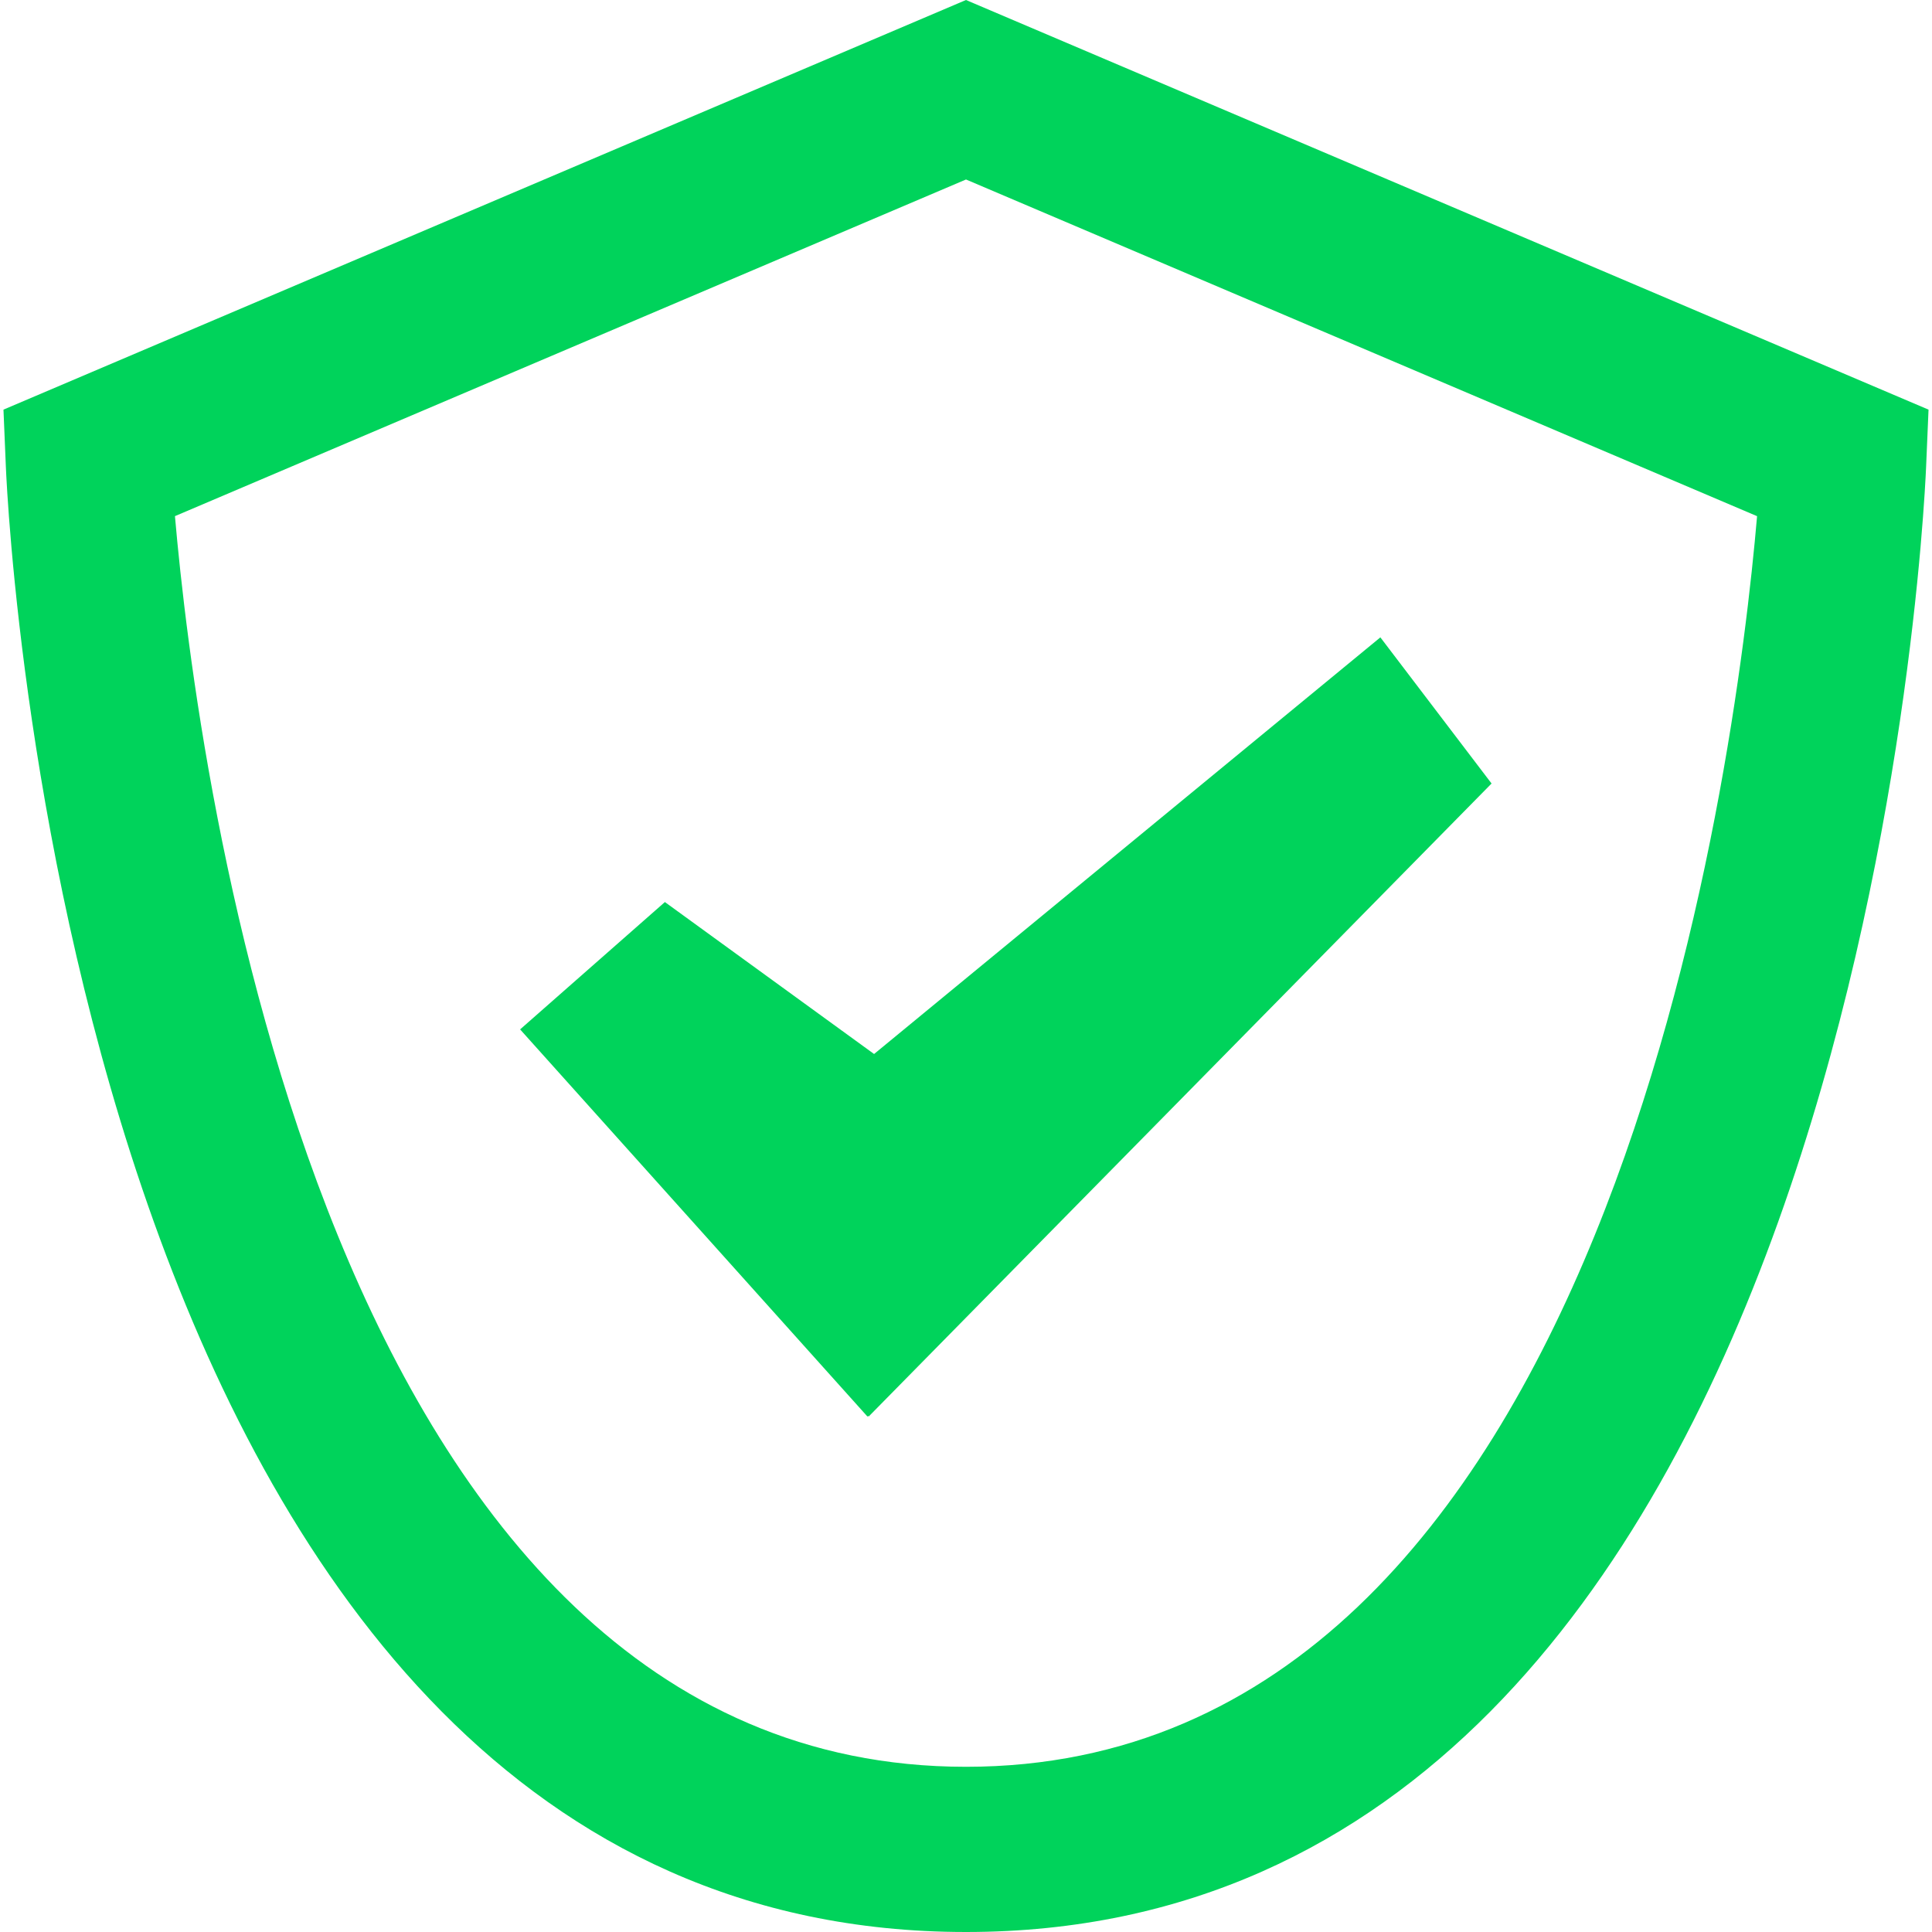
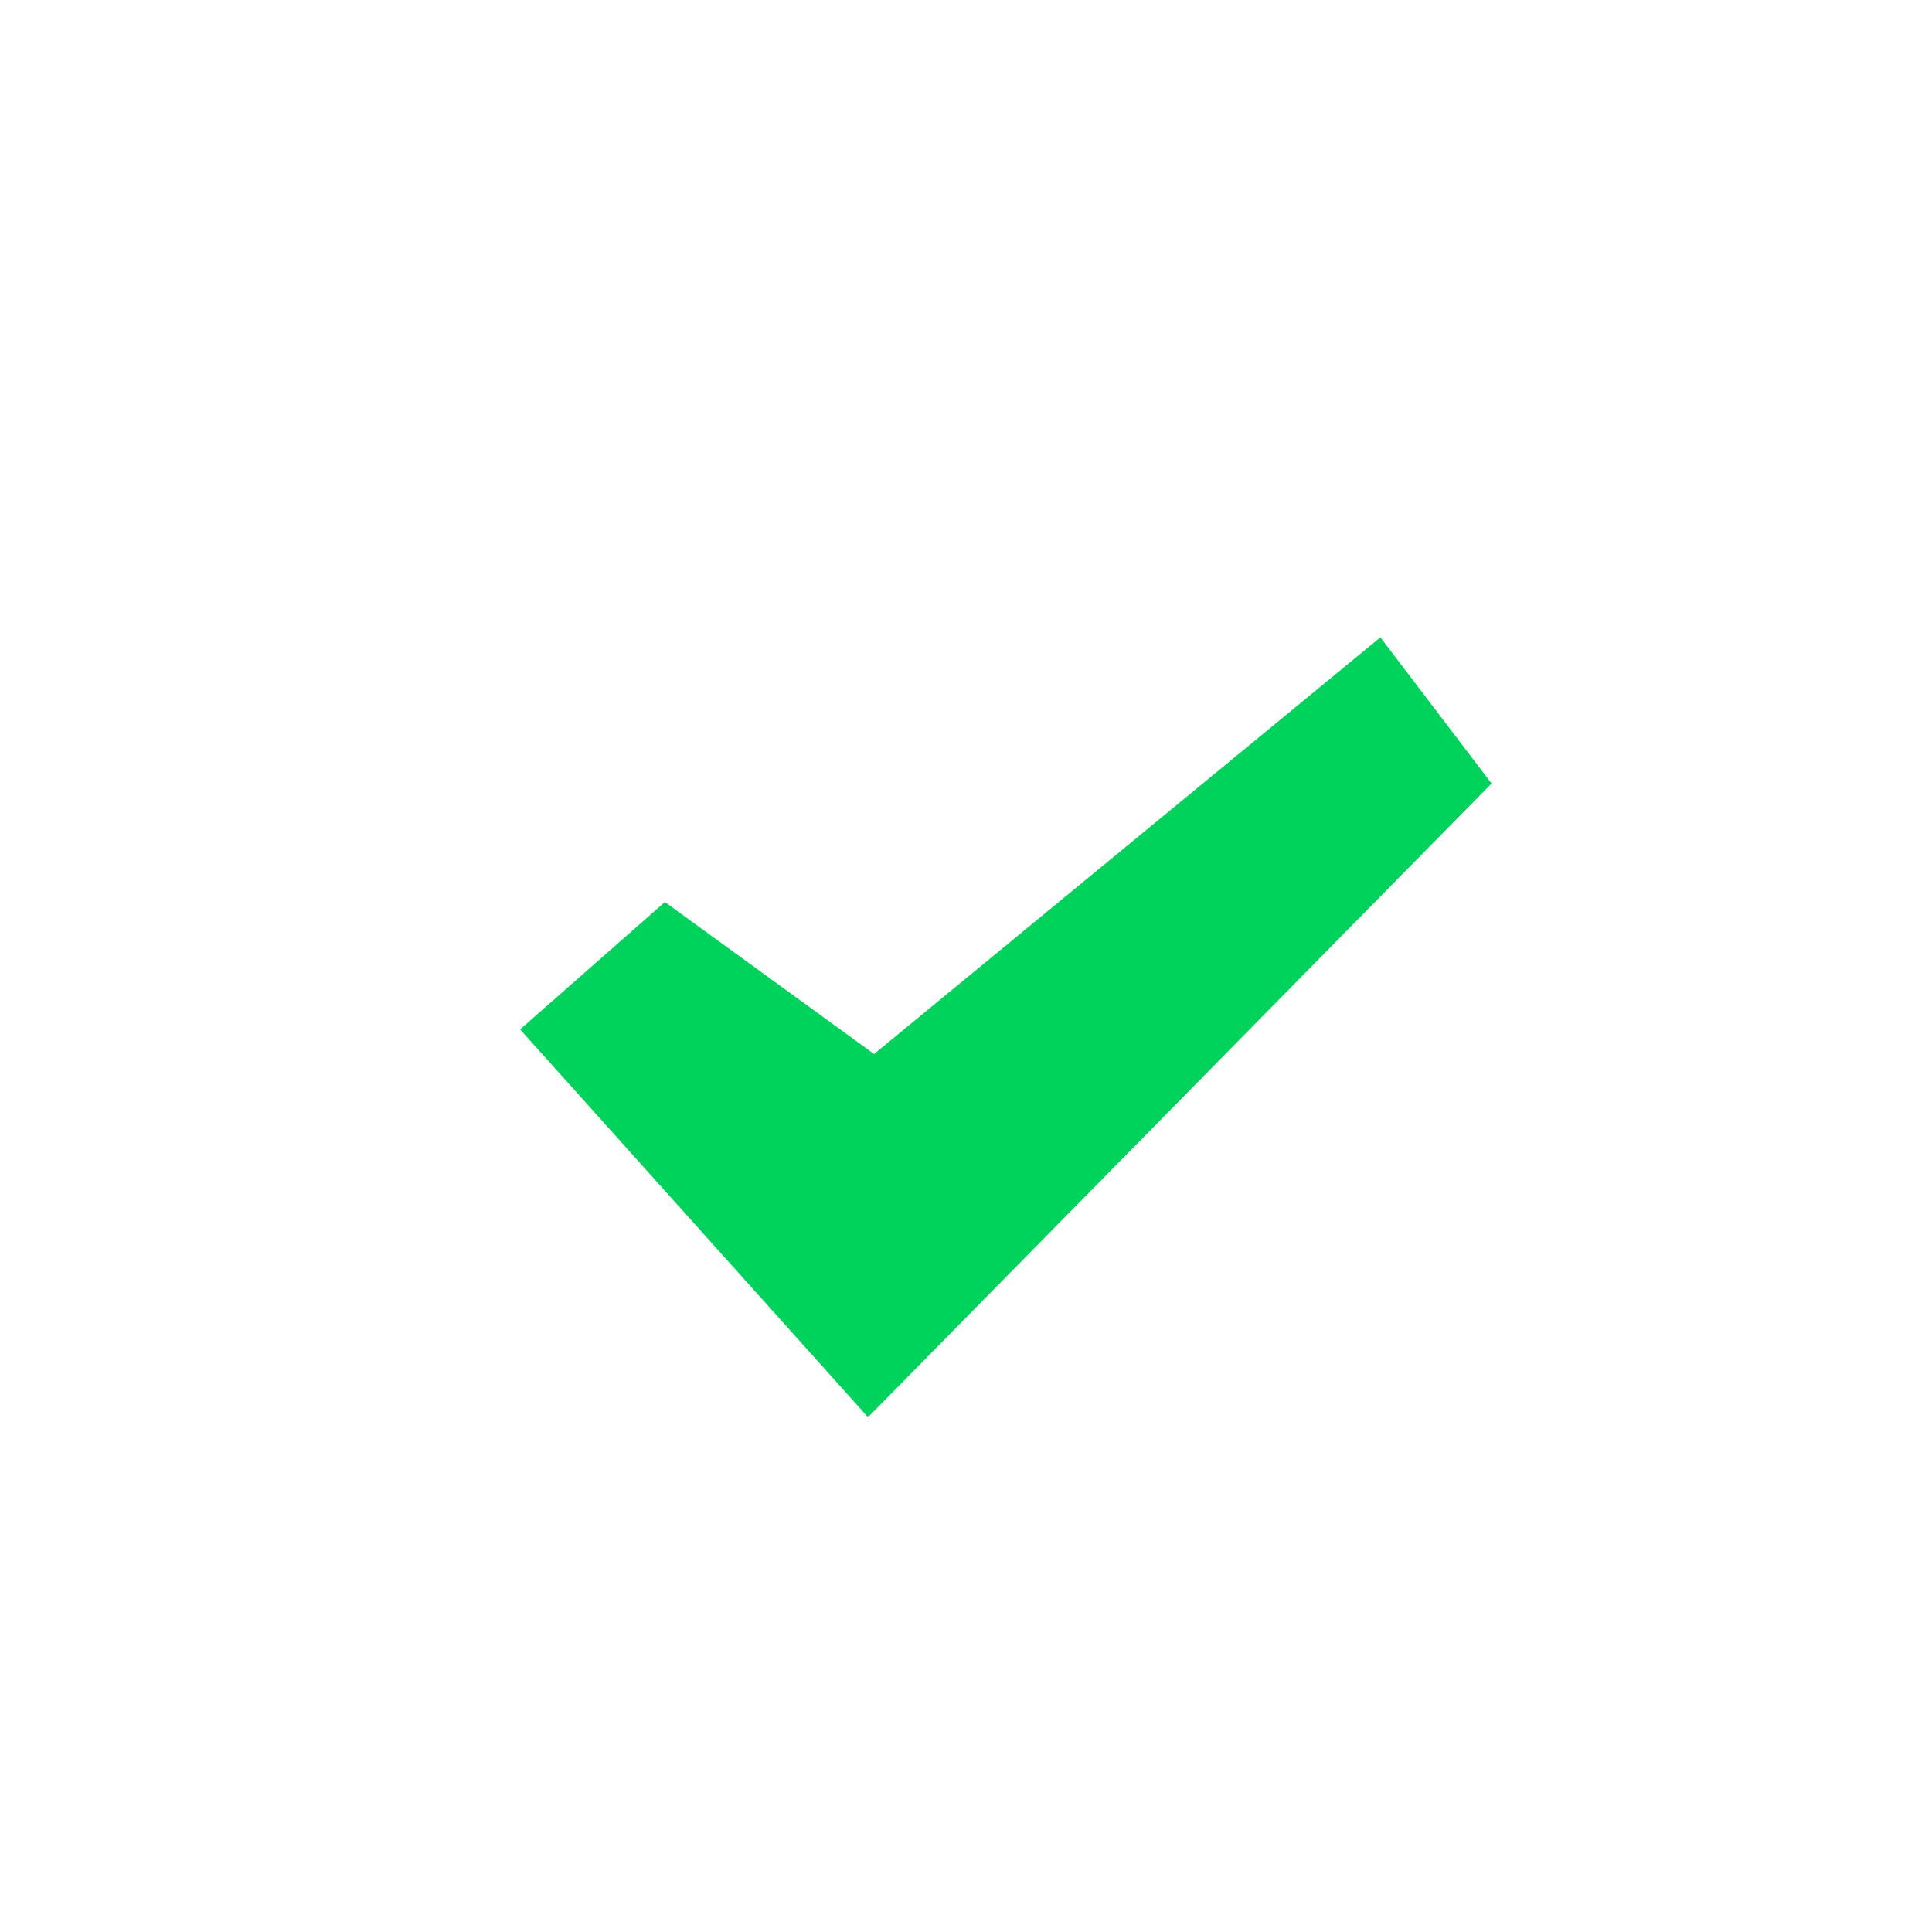
<svg xmlns="http://www.w3.org/2000/svg" version="1.1" id="Capa_1" x="0px" y="0px" viewBox="0 0 70.18 70.18" style="enable-background:new 0 0 70.18 70.18;" xml:space="preserve" width="512px" height="512px">
  <g>
-     <path d="M35.089,0L0.126,14.88l0.087,2.074C0.305,19.127,2.825,70.18,35.09,70.18c32.264,0,34.785-51.052,34.876-53.226   l0.088-2.074L35.089,0z M35.09,64.179L35.09,64.179c-23.325,0-27.945-36.32-28.735-45.43L35.09,6.52l28.736,12.23   C63.043,27.86,58.45,64.179,35.09,64.179z" fill="#00d35b" />
    <polygon points="24.152,32.767 18.893,37.393 31.511,51.457 31.536,51.432 31.553,51.457 54.181,28.461 50.142,23.152    31.751,38.287  " fill="#00d35b" />
  </g>
  <g>
</g>
  <g>
</g>
  <g>
</g>
  <g>
</g>
  <g>
</g>
  <g>
</g>
  <g>
</g>
  <g>
</g>
  <g>
</g>
  <g>
</g>
  <g>
</g>
  <g>
</g>
  <g>
</g>
  <g>
</g>
  <g>
</g>
</svg>